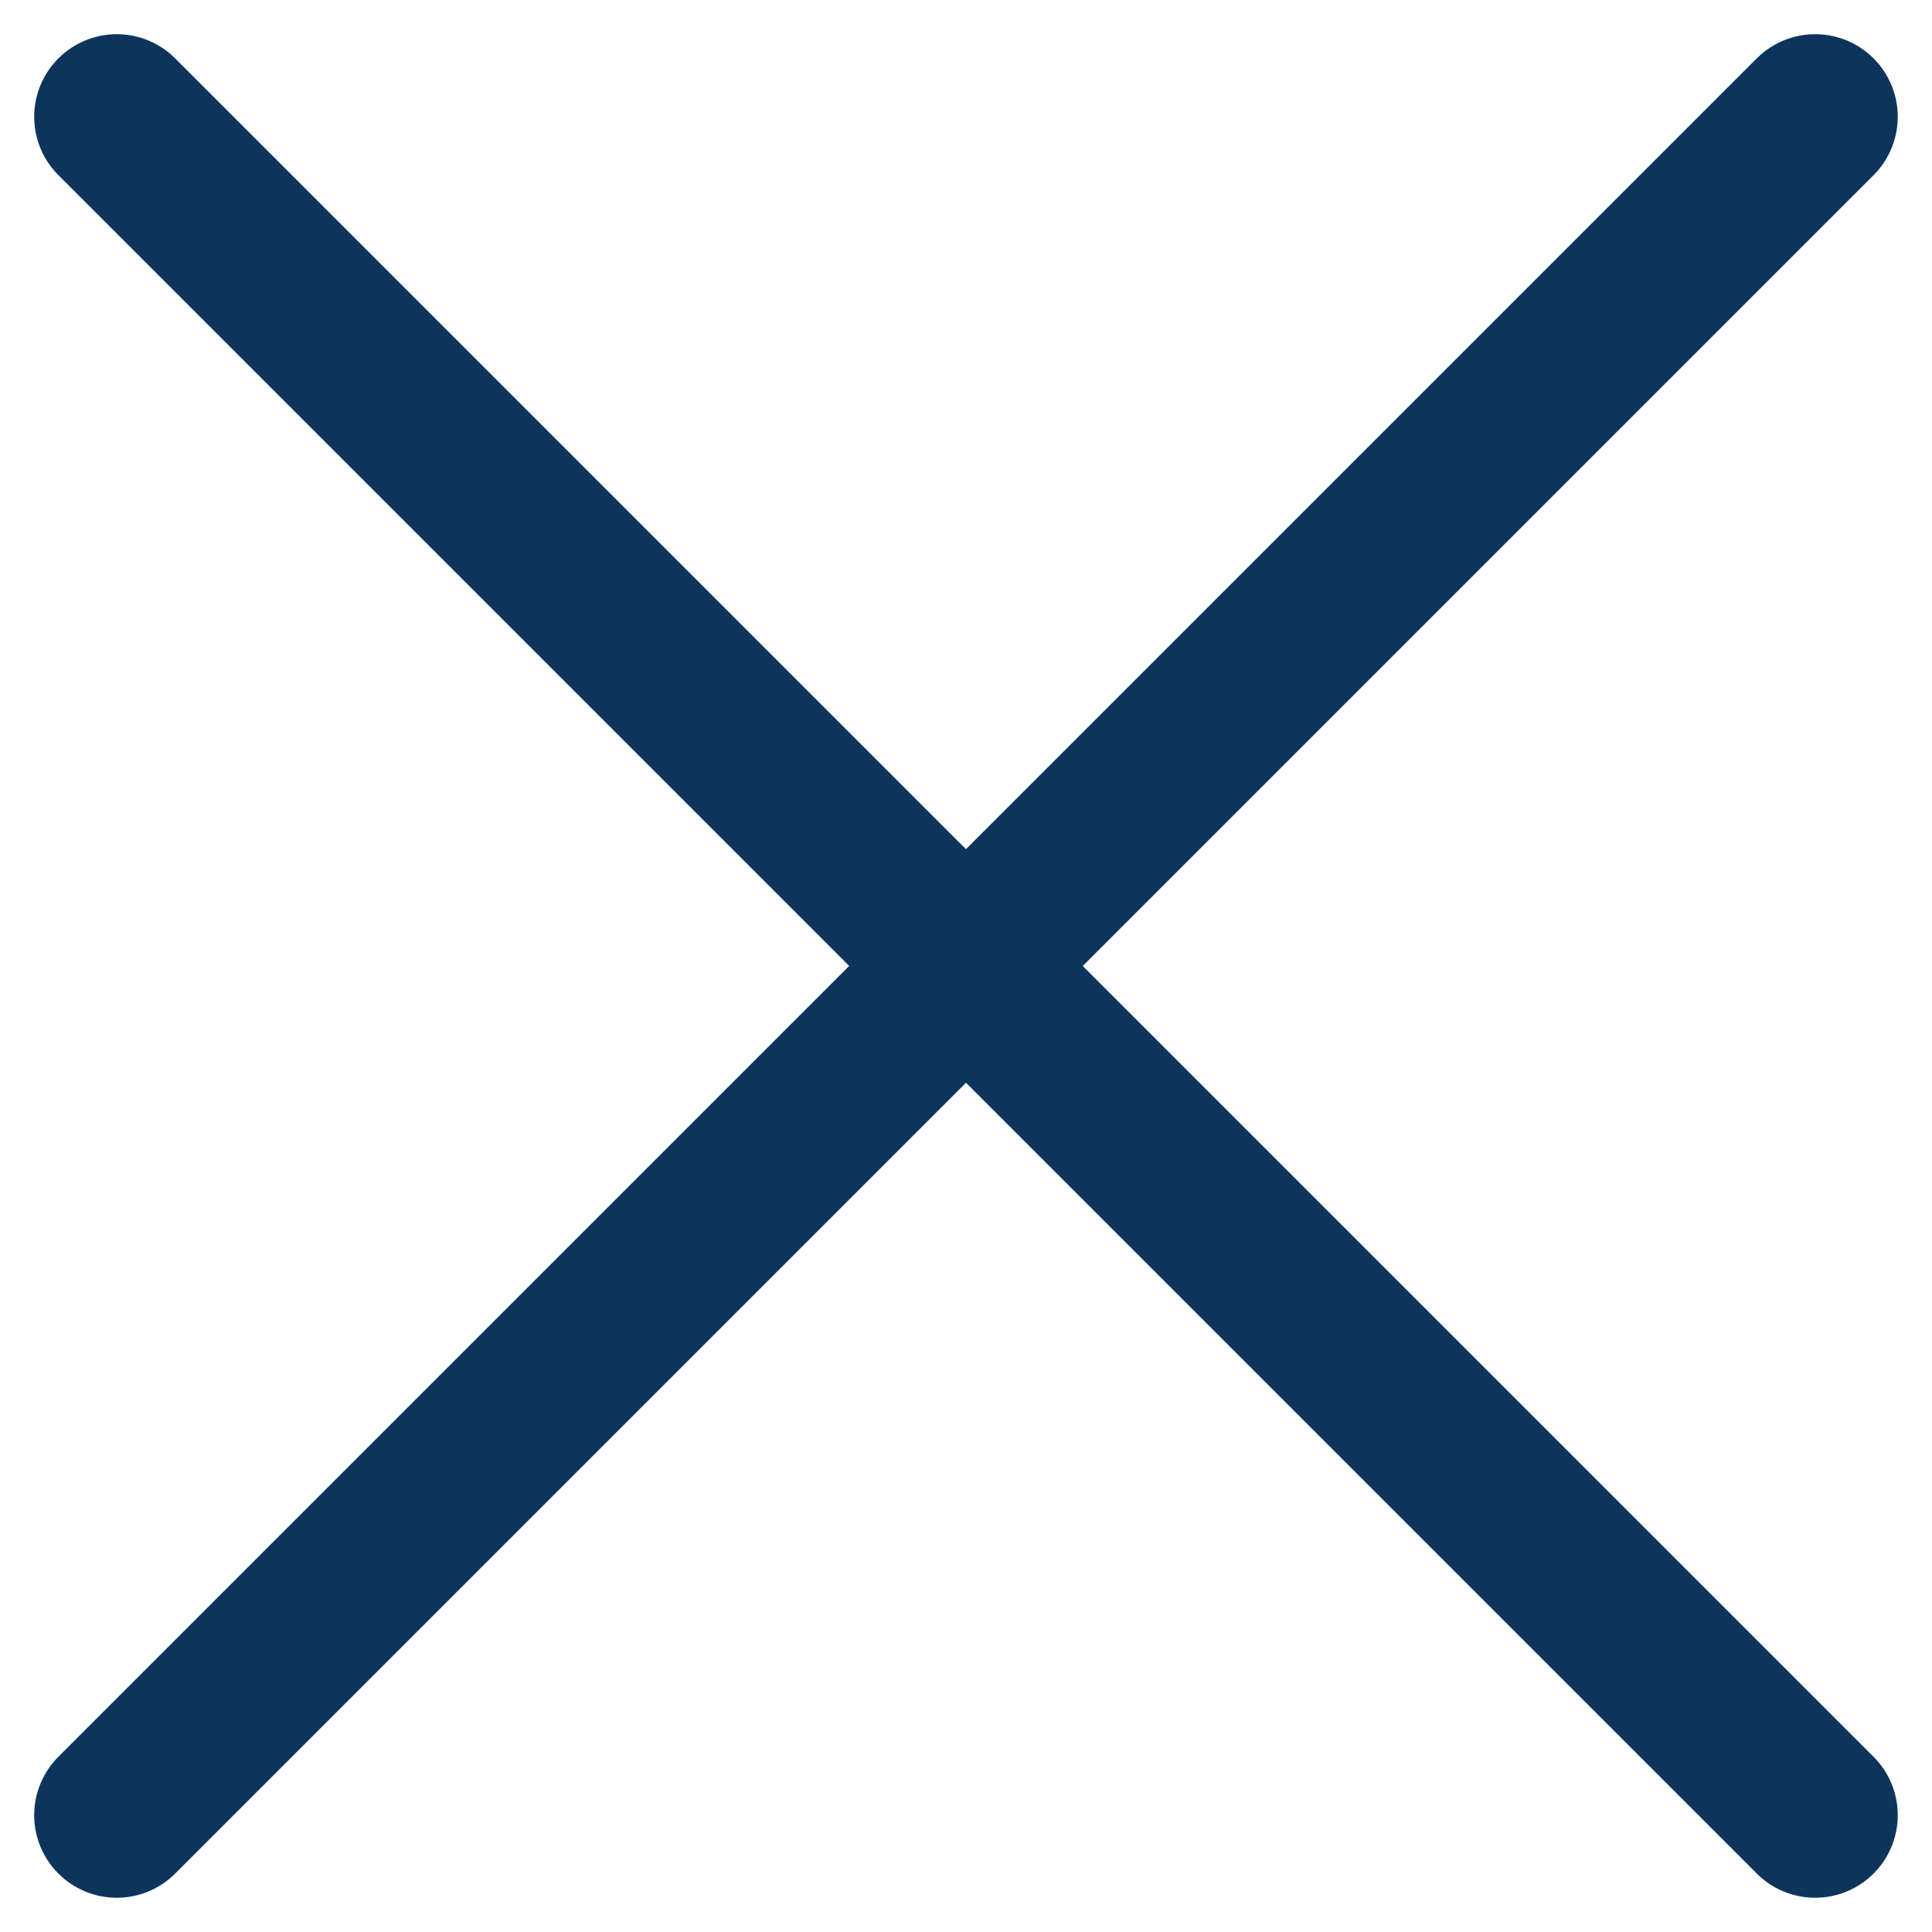
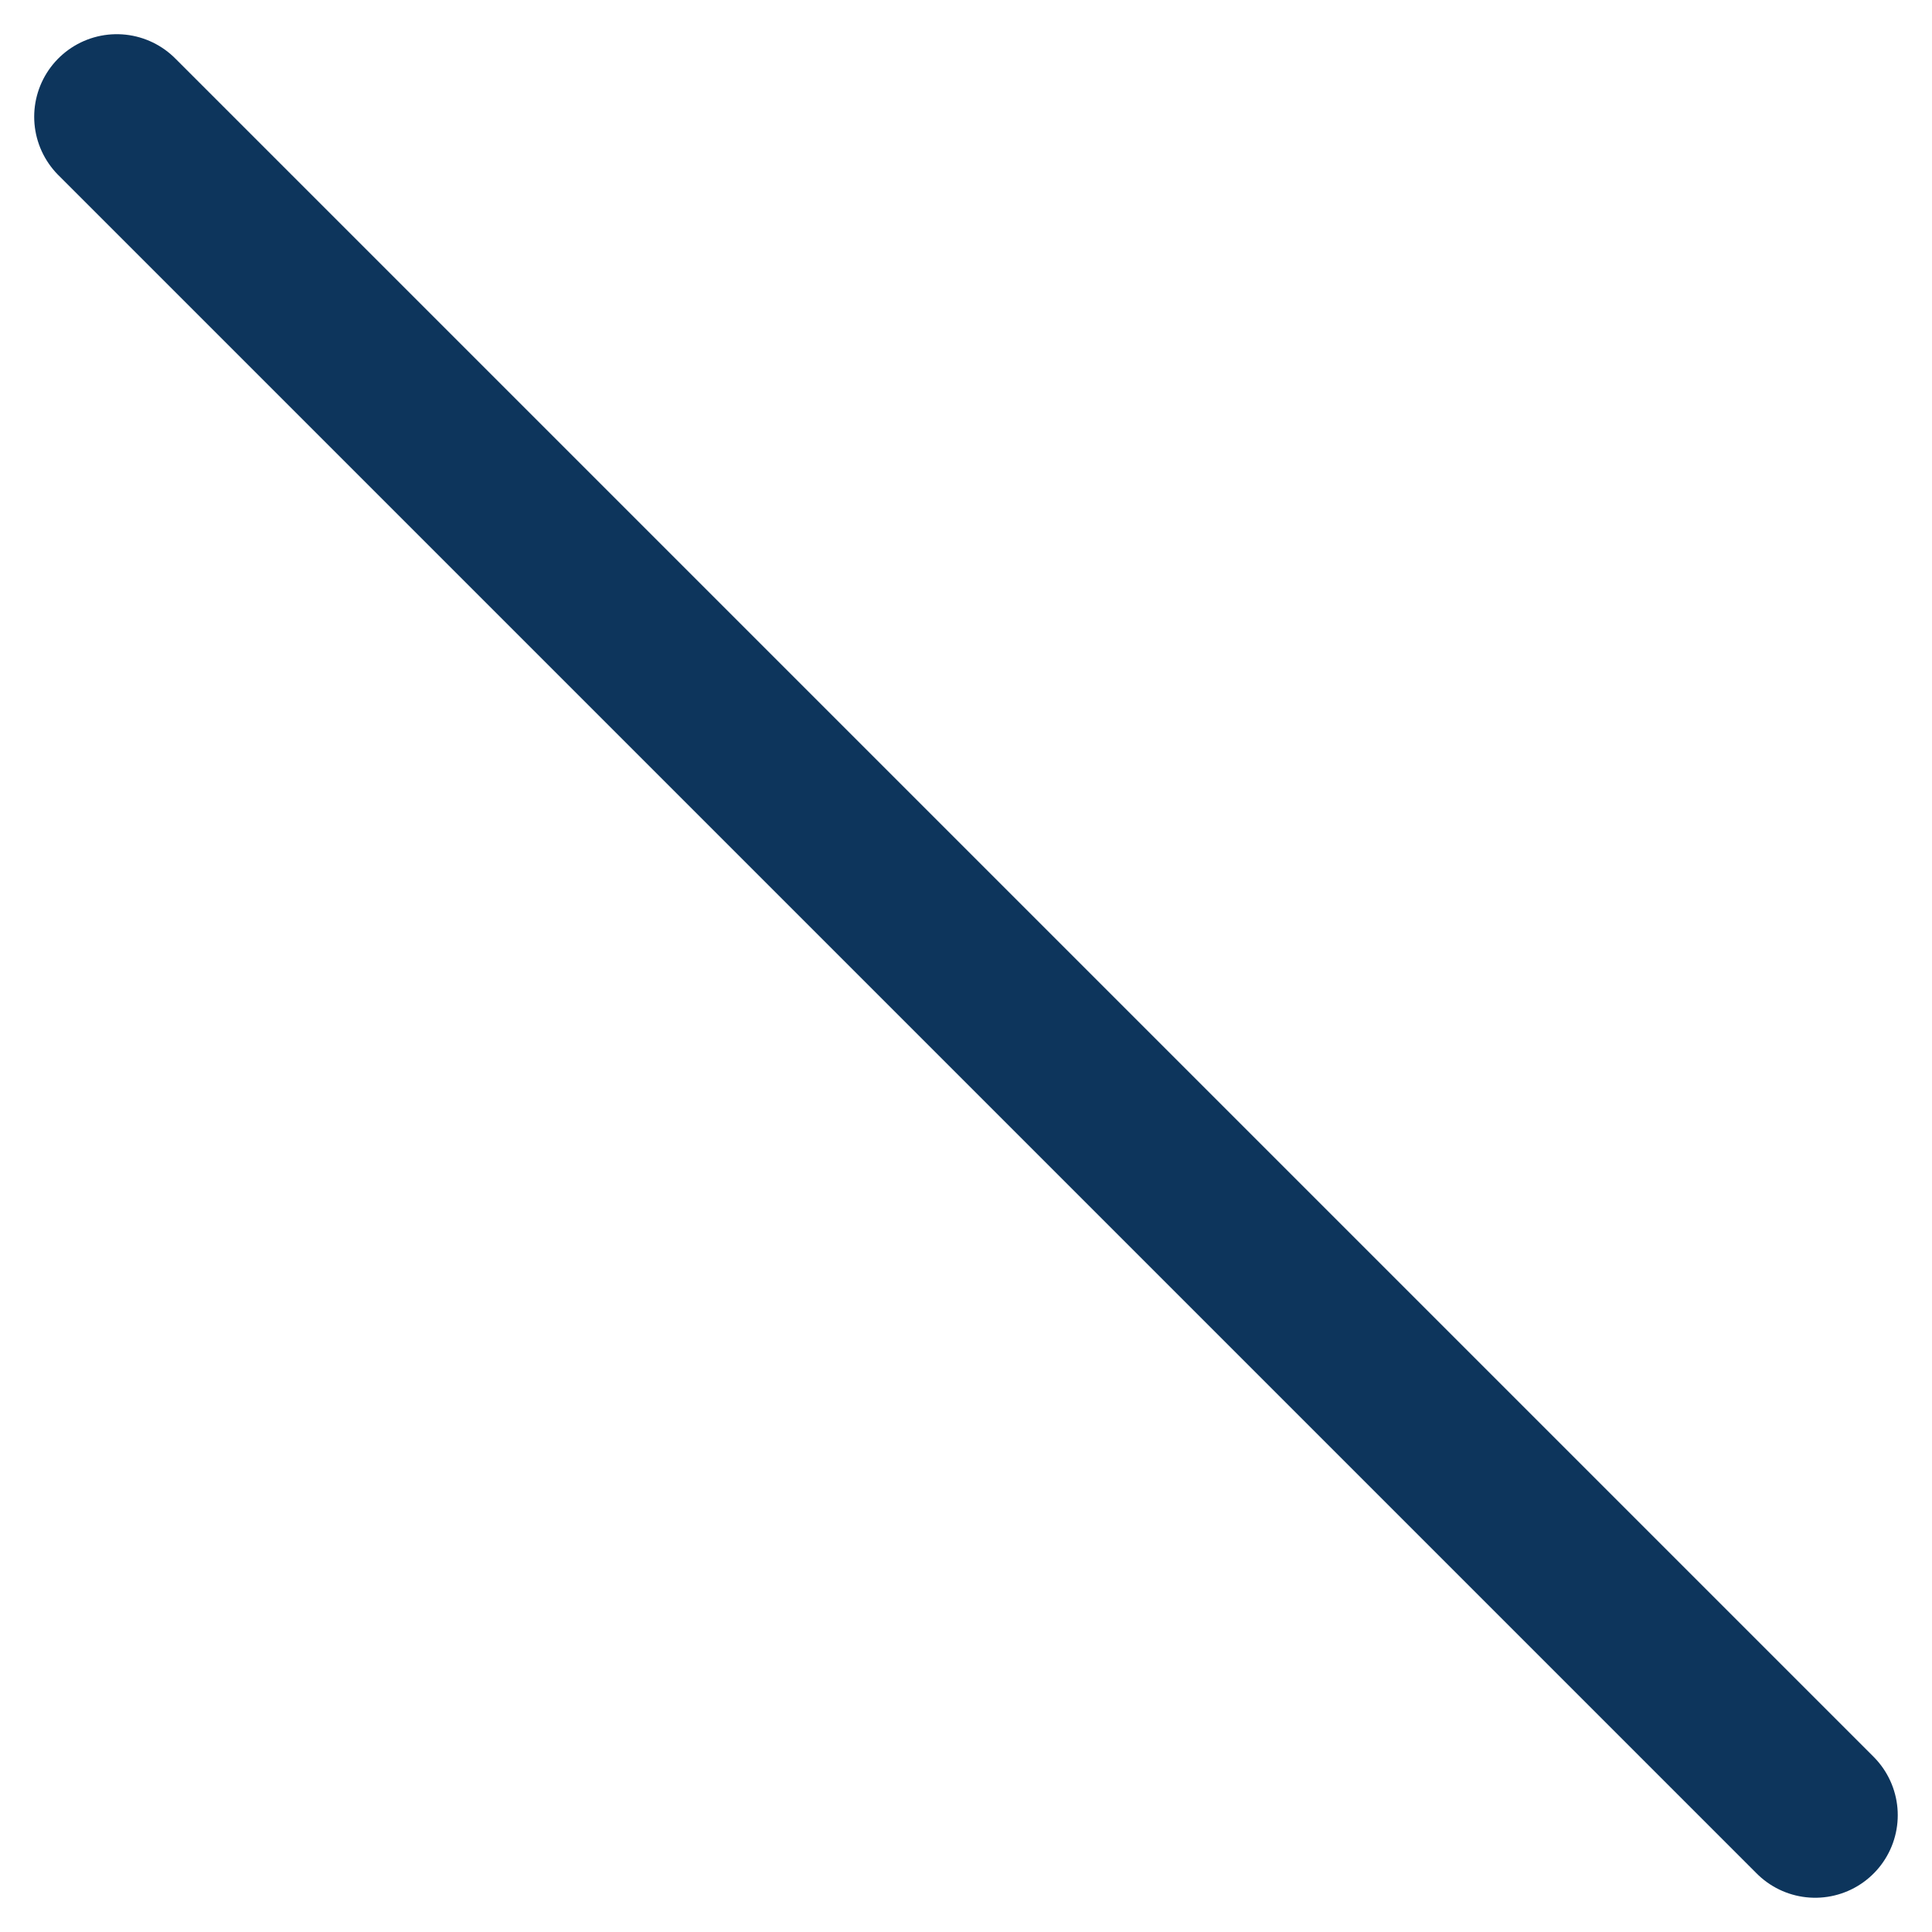
<svg xmlns="http://www.w3.org/2000/svg" width="35.091" height="35.091" viewBox="0 0 35.091 35.091">
  <g id="Grupo_171" data-name="Grupo 171" transform="translate(-1109.412 2733.19)">
    <g id="Grupo_172" data-name="Grupo 172" transform="translate(1111.533 -2731.069)">
      <line id="Linha_52" data-name="Linha 52" x2="30.848" y2="30.848" transform="translate(0 0)" fill="none" stroke="#0d355c" stroke-linecap="round" stroke-width="3" />
-       <line id="Linha_53" data-name="Linha 53" x1="30.848" y2="30.848" transform="translate(0 0)" fill="none" stroke="#0d355c" stroke-linecap="round" stroke-width="3" />
    </g>
  </g>
</svg>